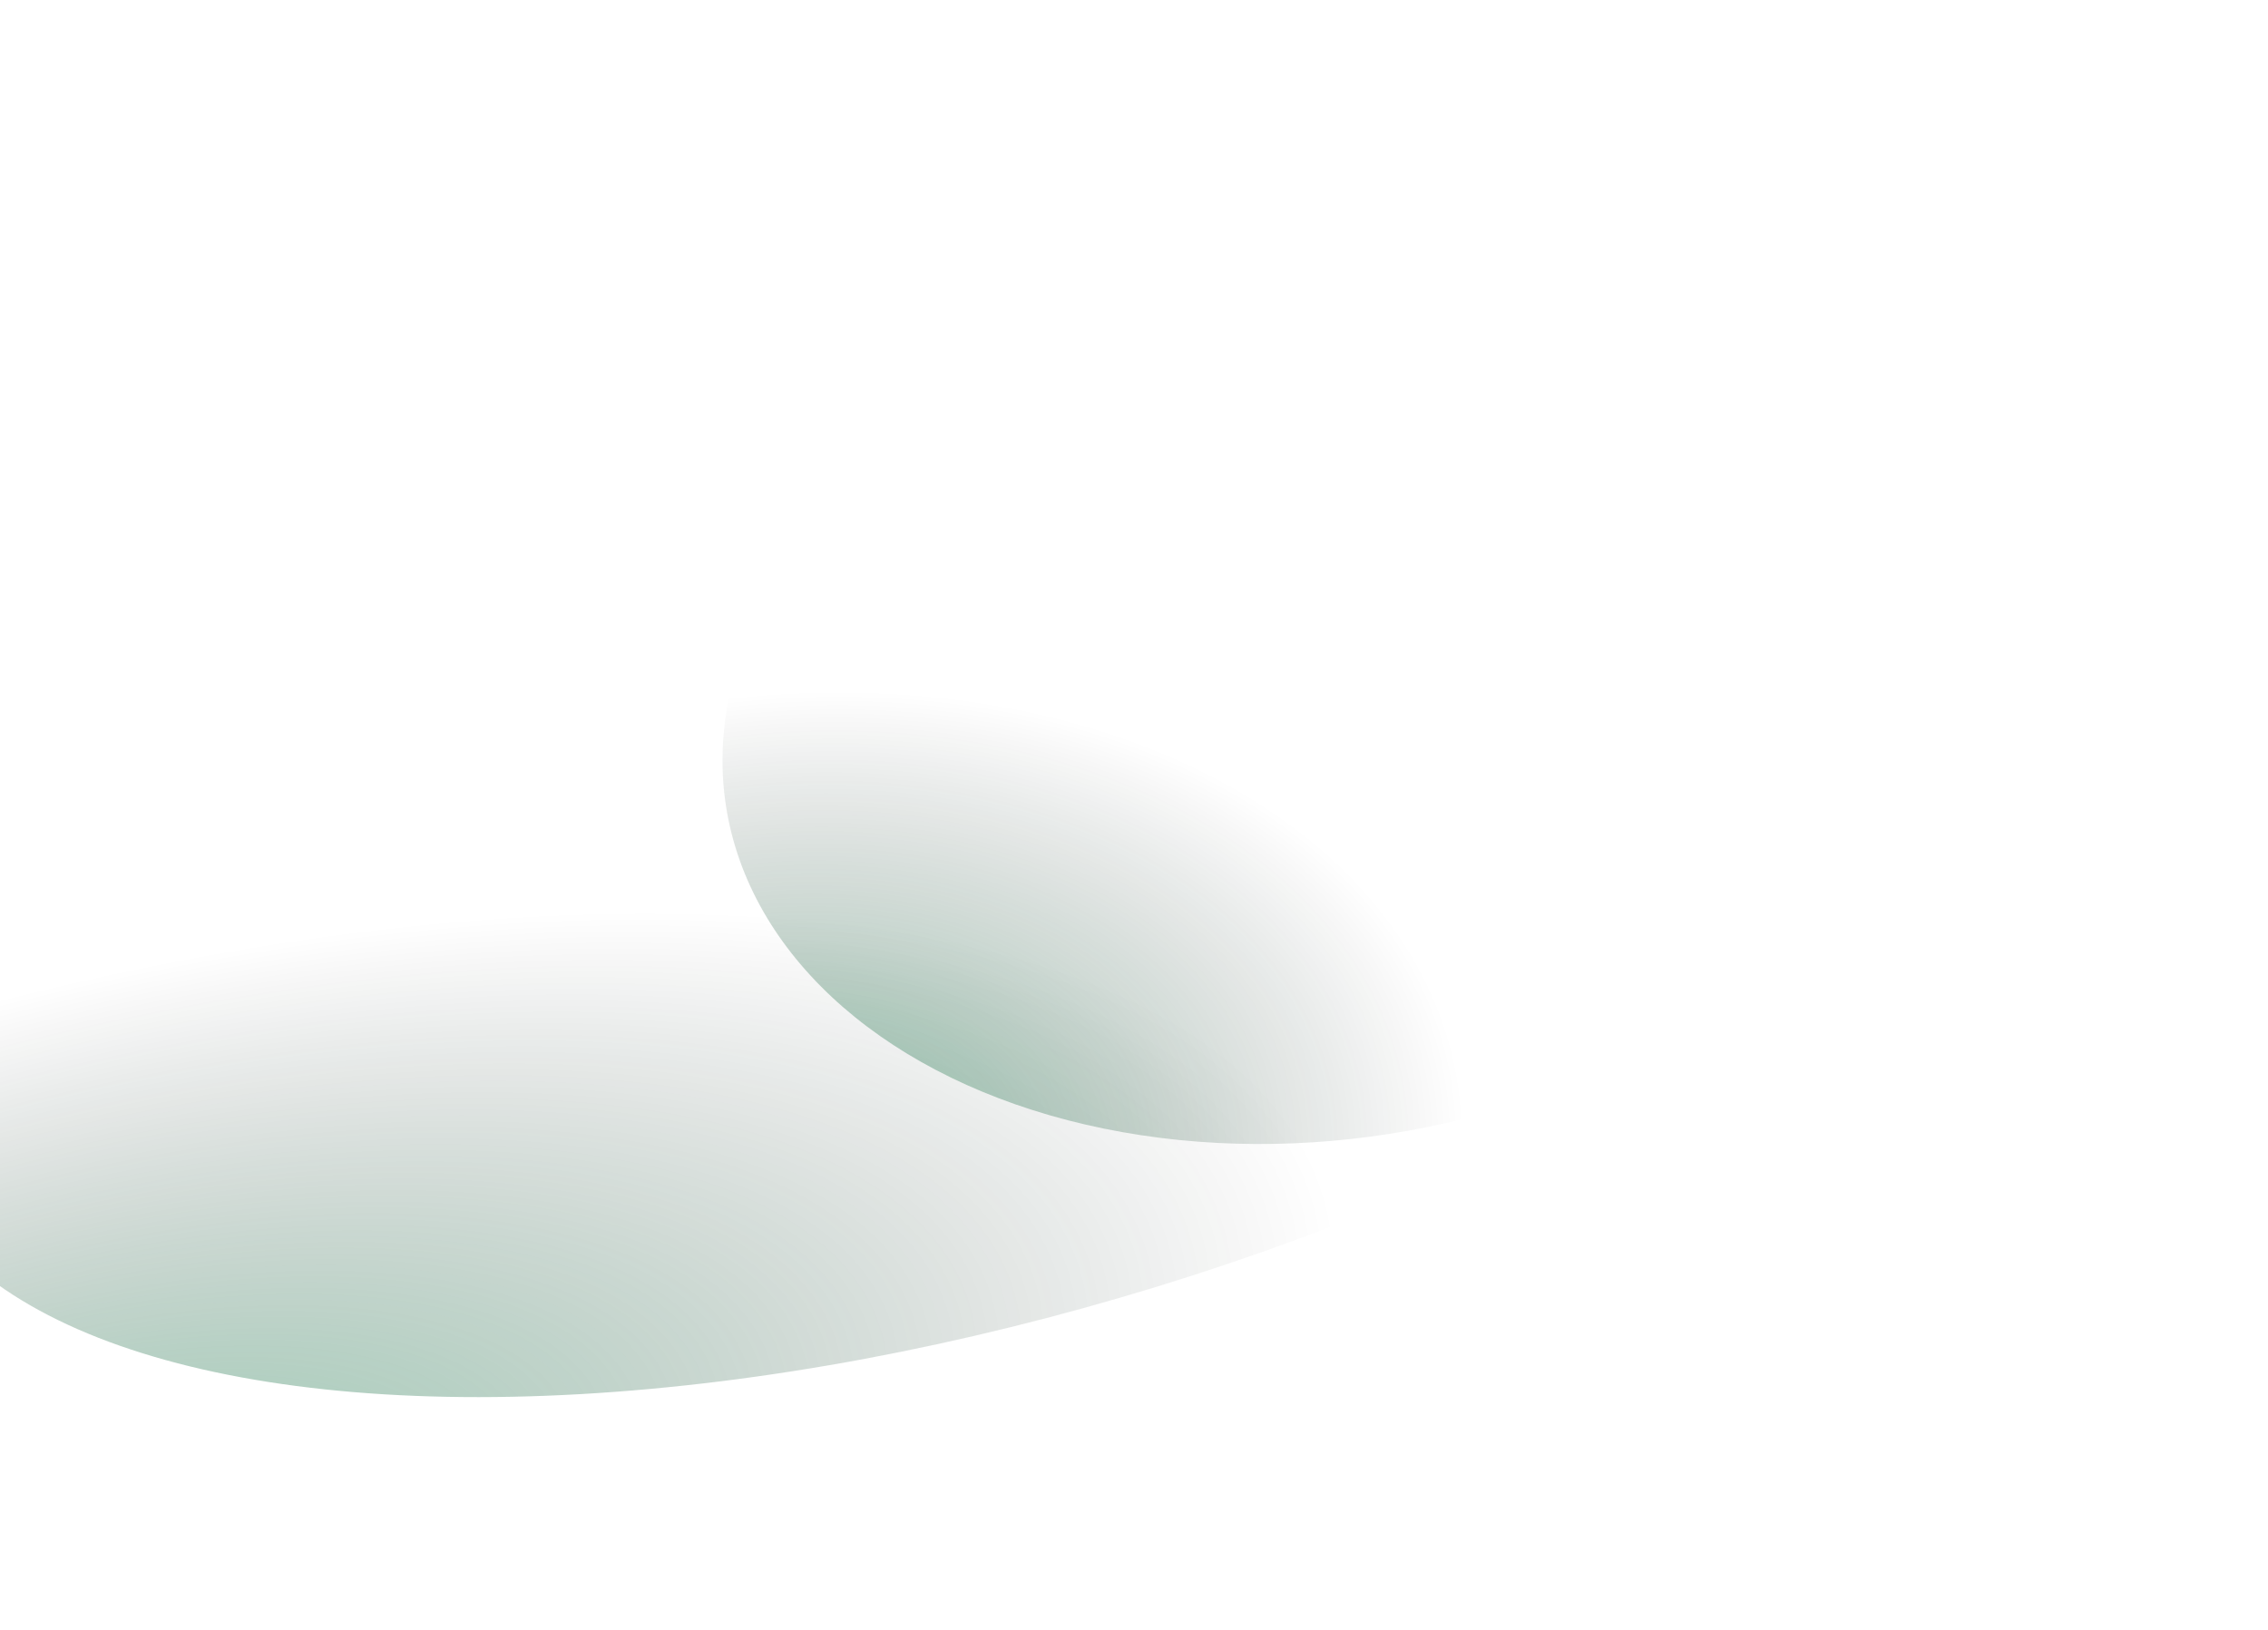
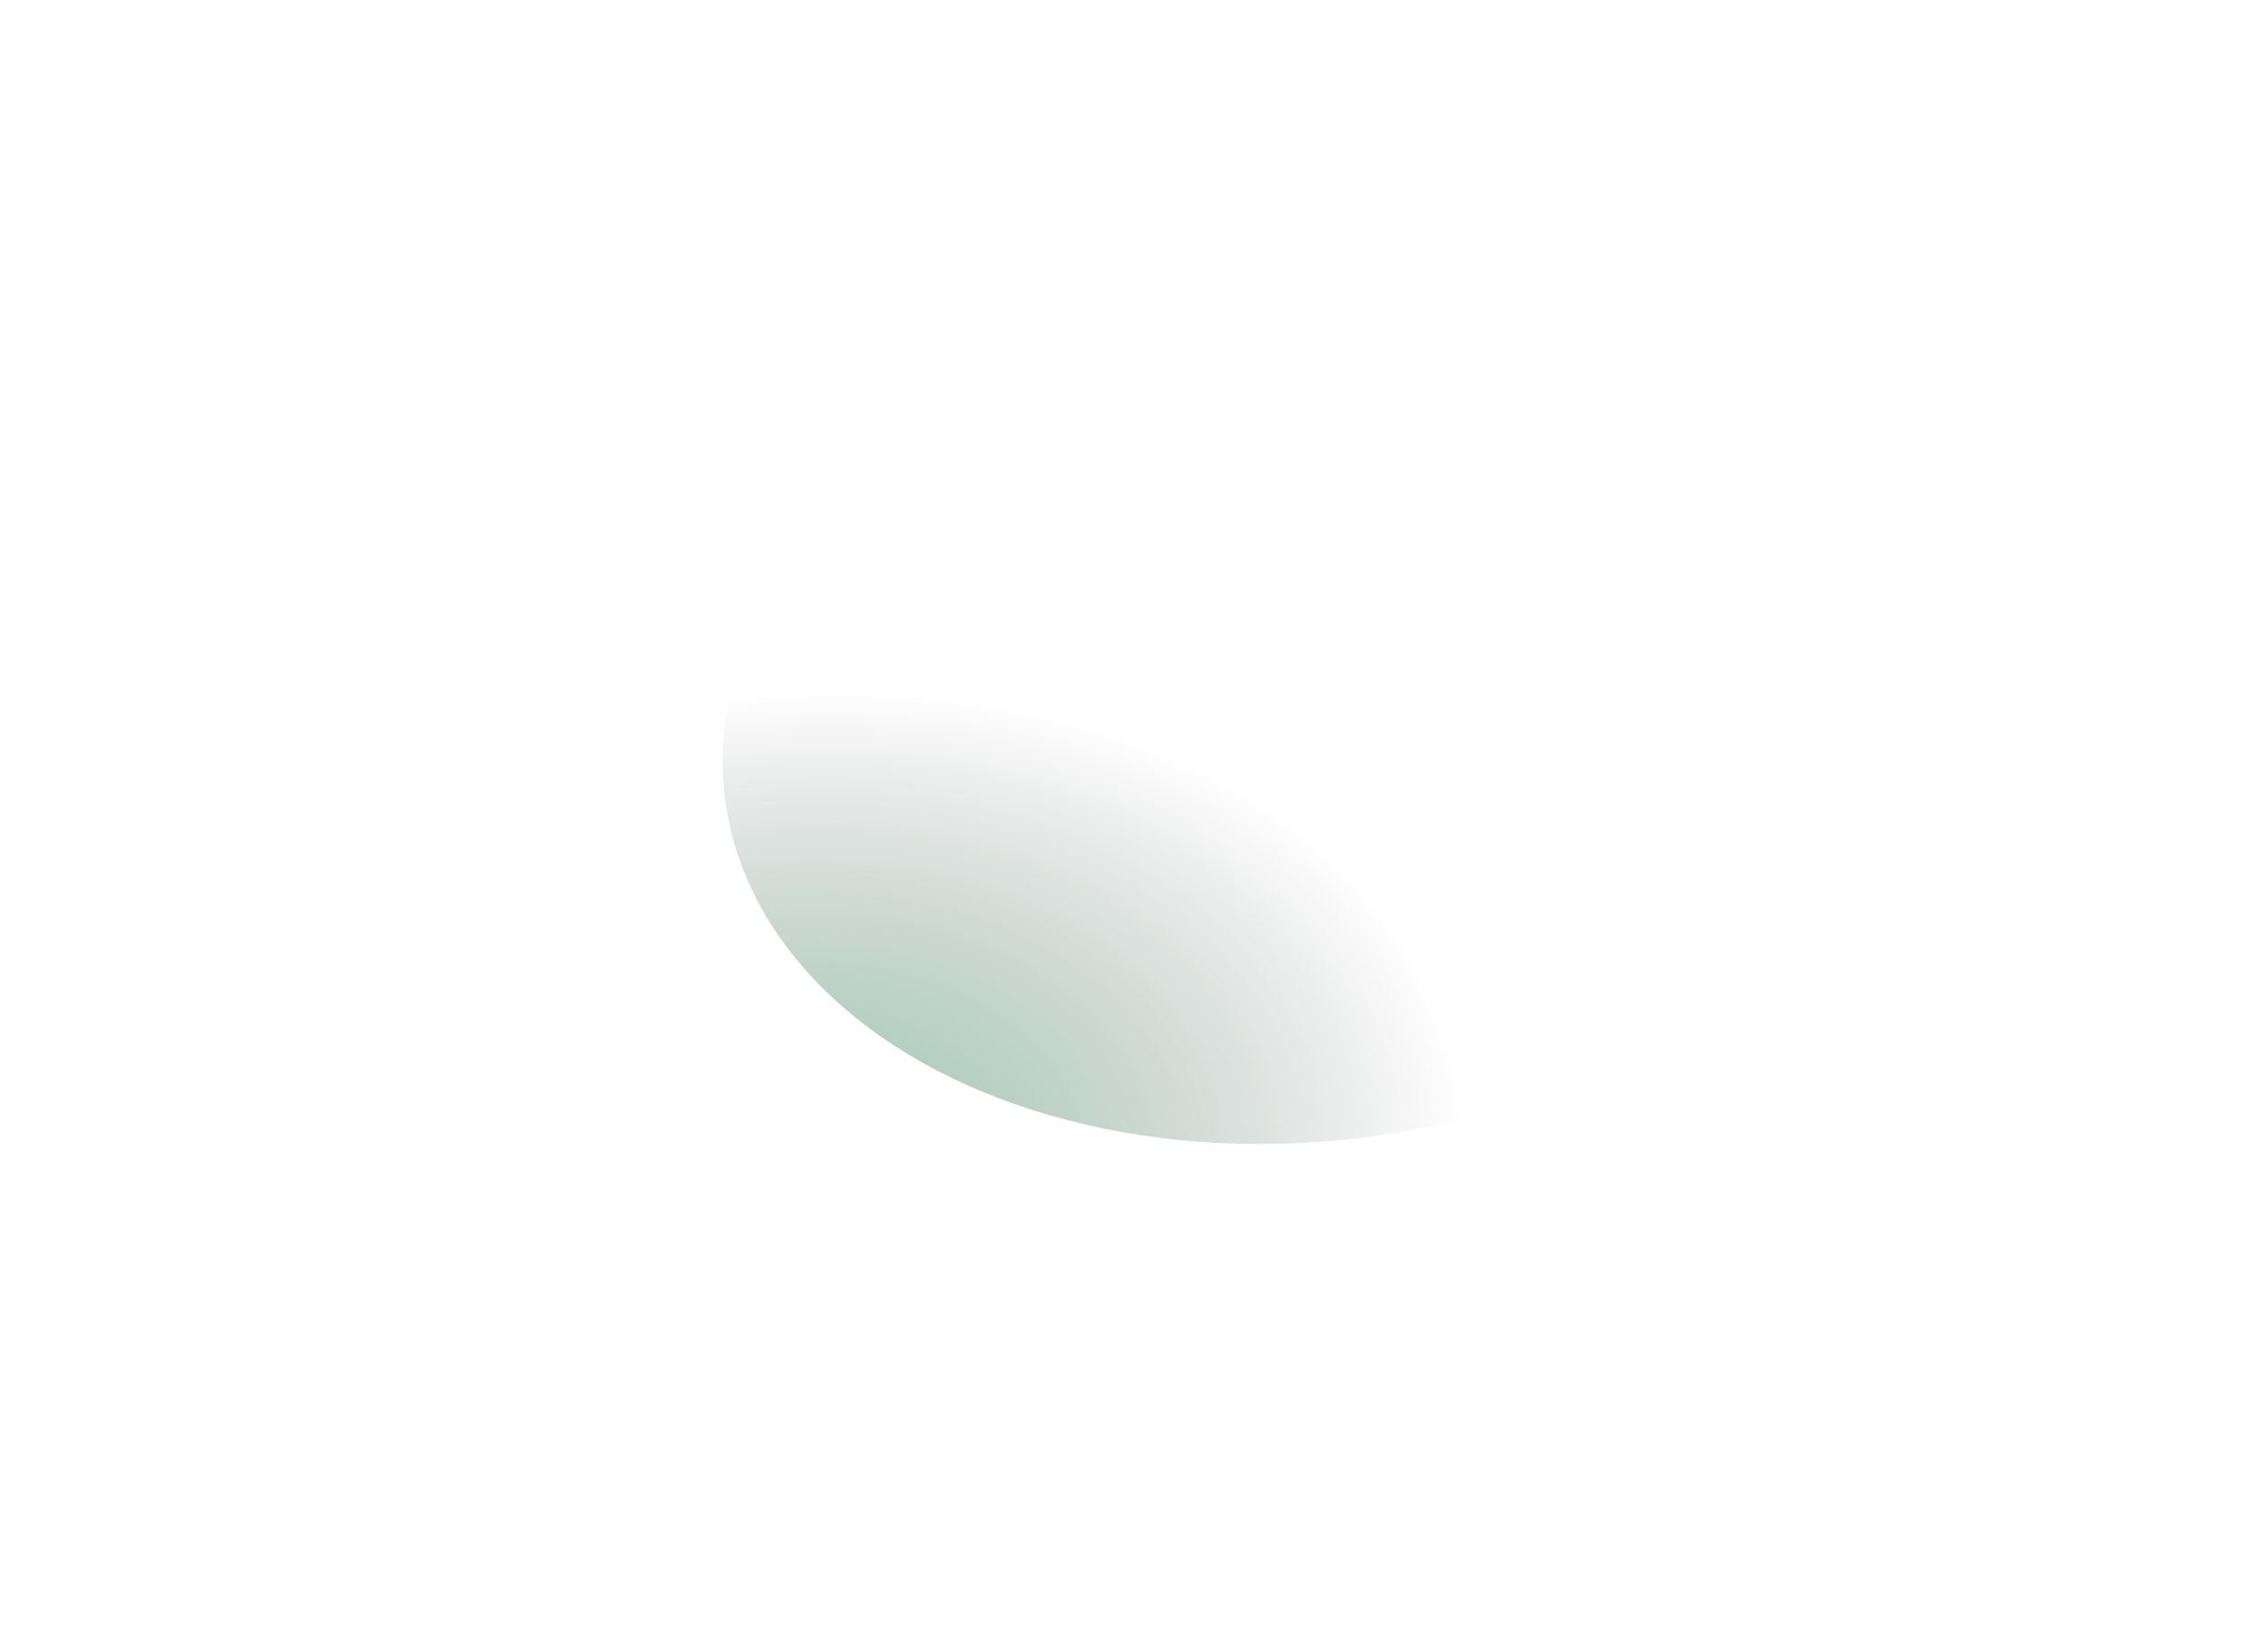
<svg xmlns="http://www.w3.org/2000/svg" width="928" height="667" viewBox="0 0 928 667" fill="none">
  <g filter="url(#filter0_f_236_12572)">
-     <ellipse rx="476" ry="202.5" transform="matrix(-0.956 0.293 0.293 0.956 413.45 333.141)" fill="url(#paint0_radial_236_12572)" />
-   </g>
+     </g>
  <g filter="url(#filter1_f_236_12572)">
    <ellipse rx="243.542" ry="171.538" transform="matrix(-0.991 0.132 0.132 0.991 538.039 295.16)" fill="url(#paint1_radial_236_12572)" />
  </g>
  <defs>
    <filter id="filter0_f_236_12572" x="-66.545" y="73.475" width="959.99" height="519.332" filterUnits="userSpaceOnUse" color-interpolation-filters="sRGB">
      <feFlood flood-opacity="0" result="BackgroundImageFix" />
      <feBlend mode="normal" in="SourceGraphic" in2="BackgroundImageFix" result="shape" />
      <feGaussianBlur stdDeviation="10.5" result="effect1_foregroundBlur_236_12572" />
    </filter>
    <filter id="filter1_f_236_12572" x="285.55" y="112.082" width="504.978" height="366.156" filterUnits="userSpaceOnUse" color-interpolation-filters="sRGB">
      <feFlood flood-opacity="0" result="BackgroundImageFix" />
      <feBlend mode="normal" in="SourceGraphic" in2="BackgroundImageFix" result="shape" />
      <feGaussianBlur stdDeviation="5" result="effect1_foregroundBlur_236_12572" />
    </filter>
    <radialGradient id="paint0_radial_236_12572" cx="0" cy="0" r="1" gradientUnits="userSpaceOnUse" gradientTransform="translate(476 186.825) rotate(90) scale(235.807 554.291)">
      <stop offset="0.13" stop-color="#14864F" stop-opacity="0.4" />
      <stop offset="1" stop-opacity="0" />
    </radialGradient>
    <radialGradient id="paint1_radial_236_12572" cx="0" cy="0" r="1" gradientUnits="userSpaceOnUse" gradientTransform="translate(243.542 158.26) rotate(90) scale(199.753 283.599)">
      <stop offset="0.13" stop-color="#14864F" stop-opacity="0.4" />
      <stop offset="1" stop-opacity="0" />
    </radialGradient>
  </defs>
</svg>